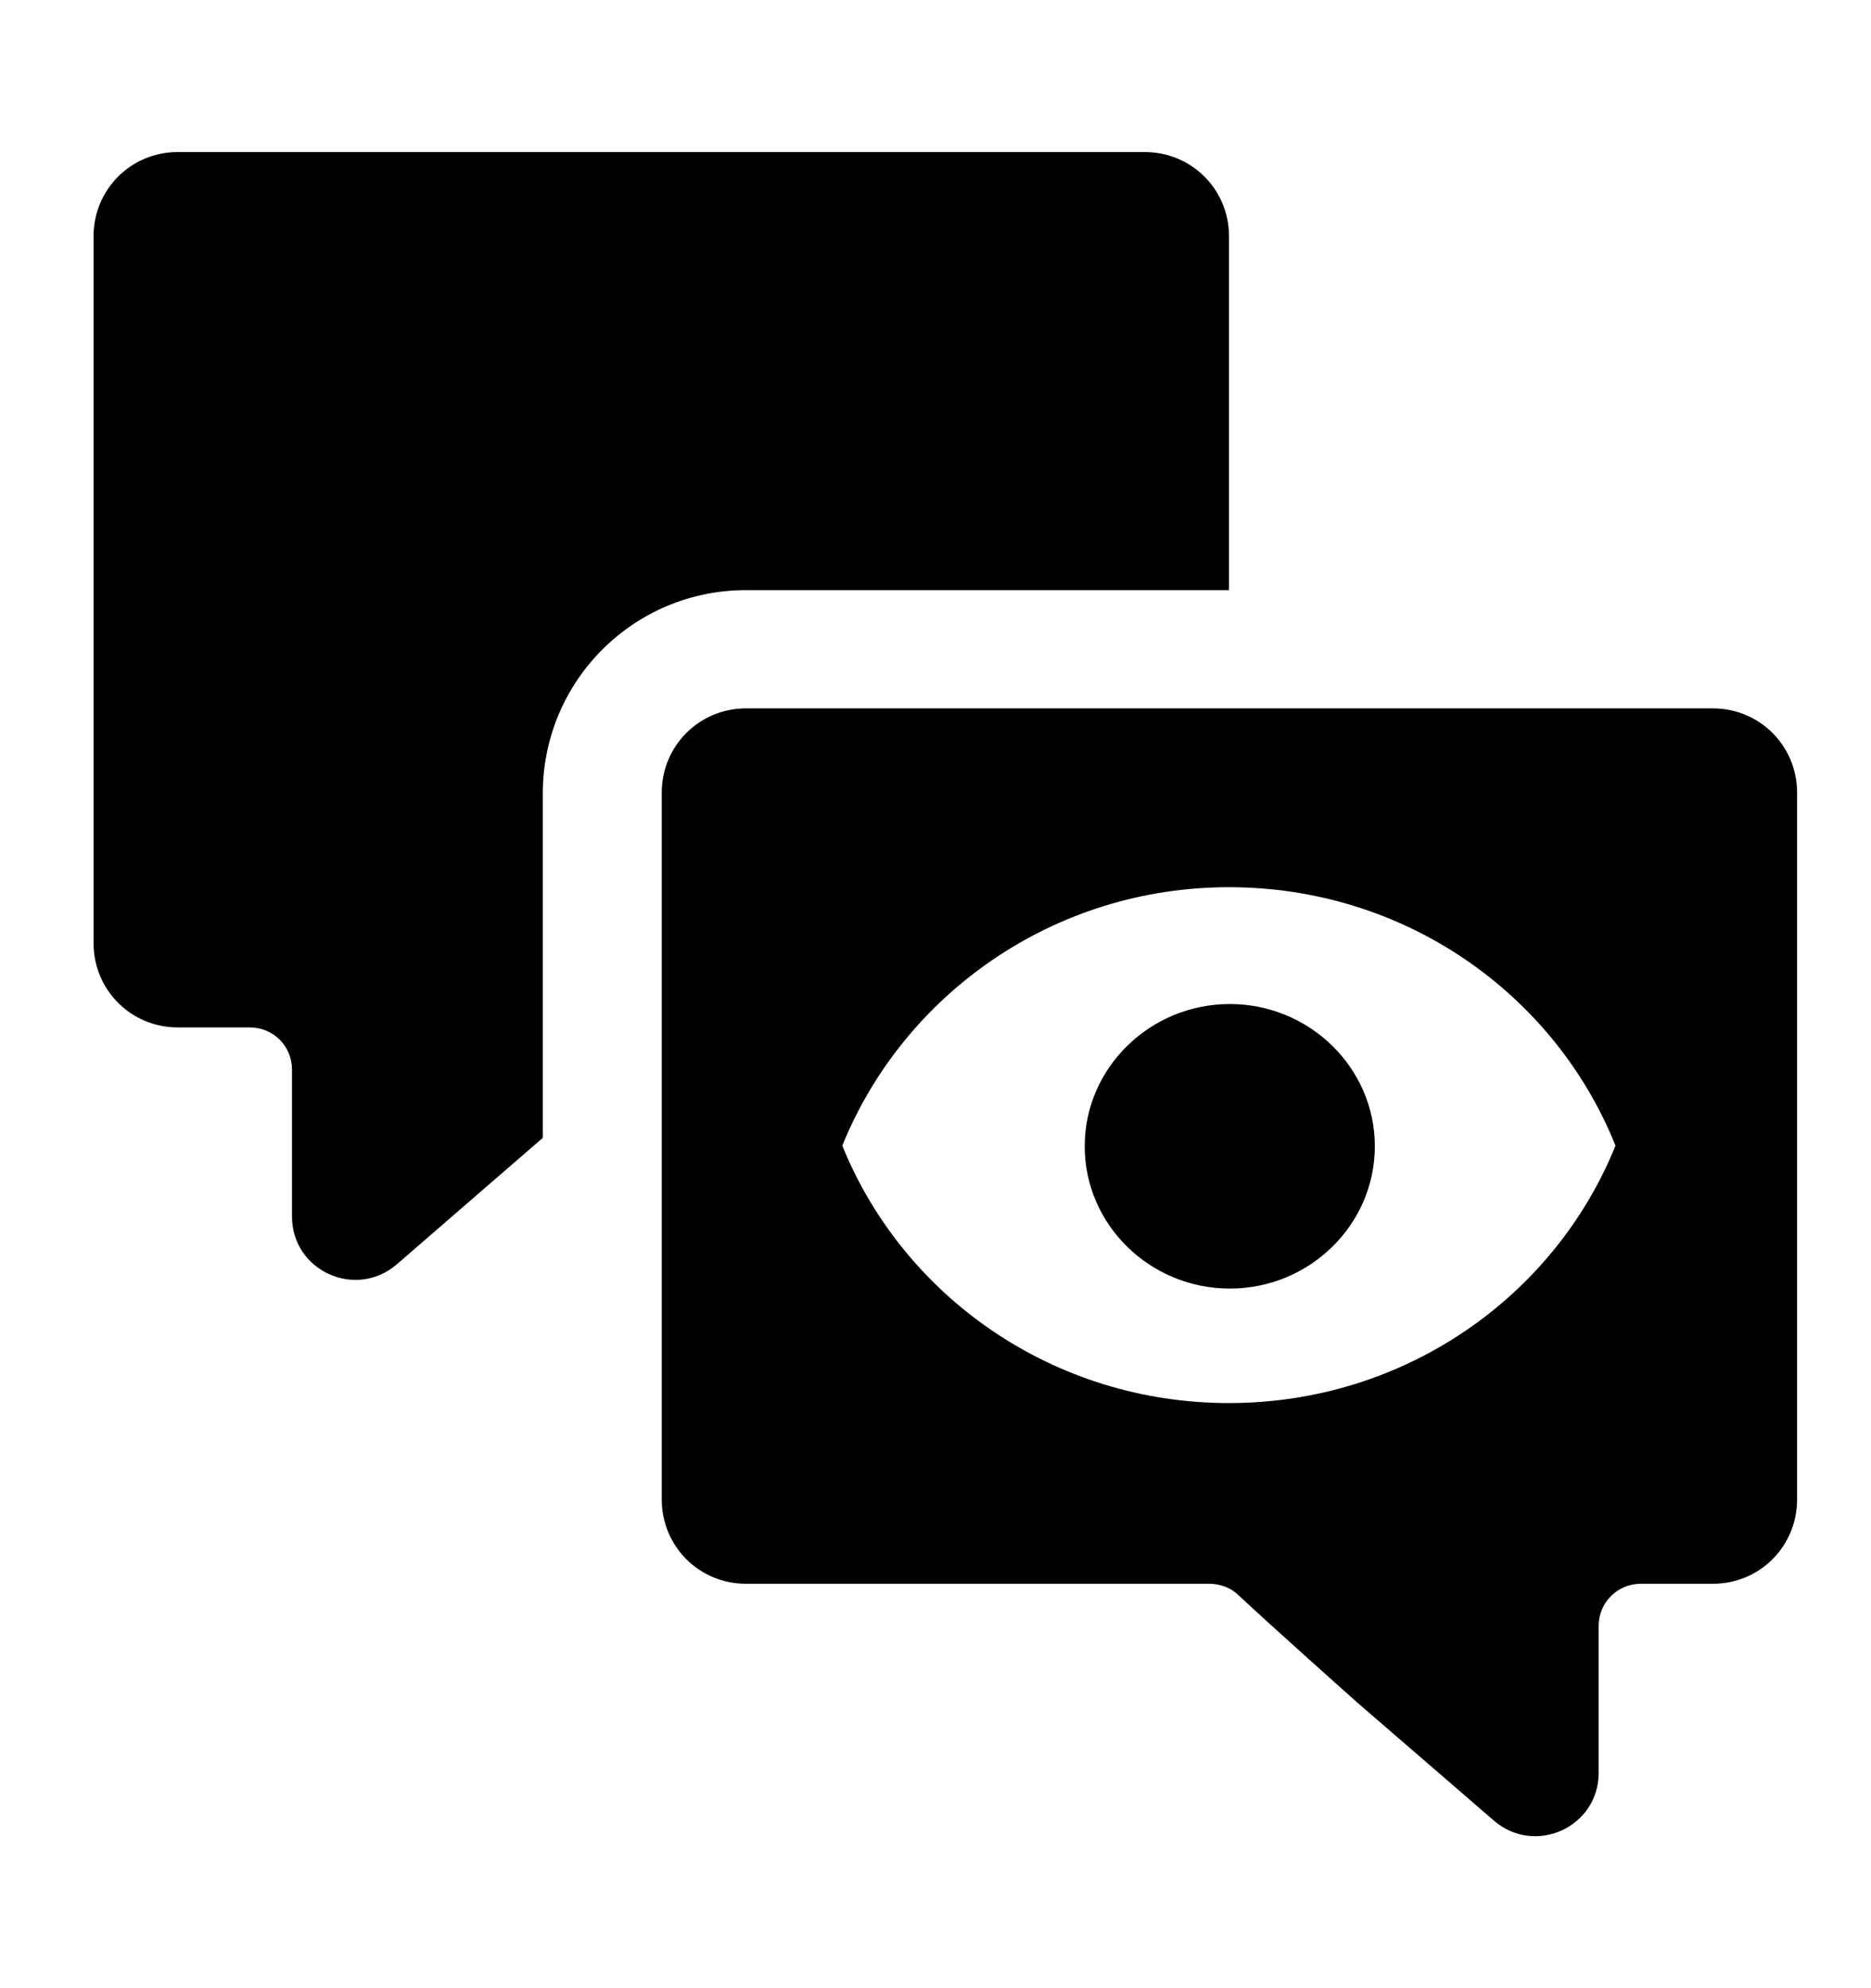
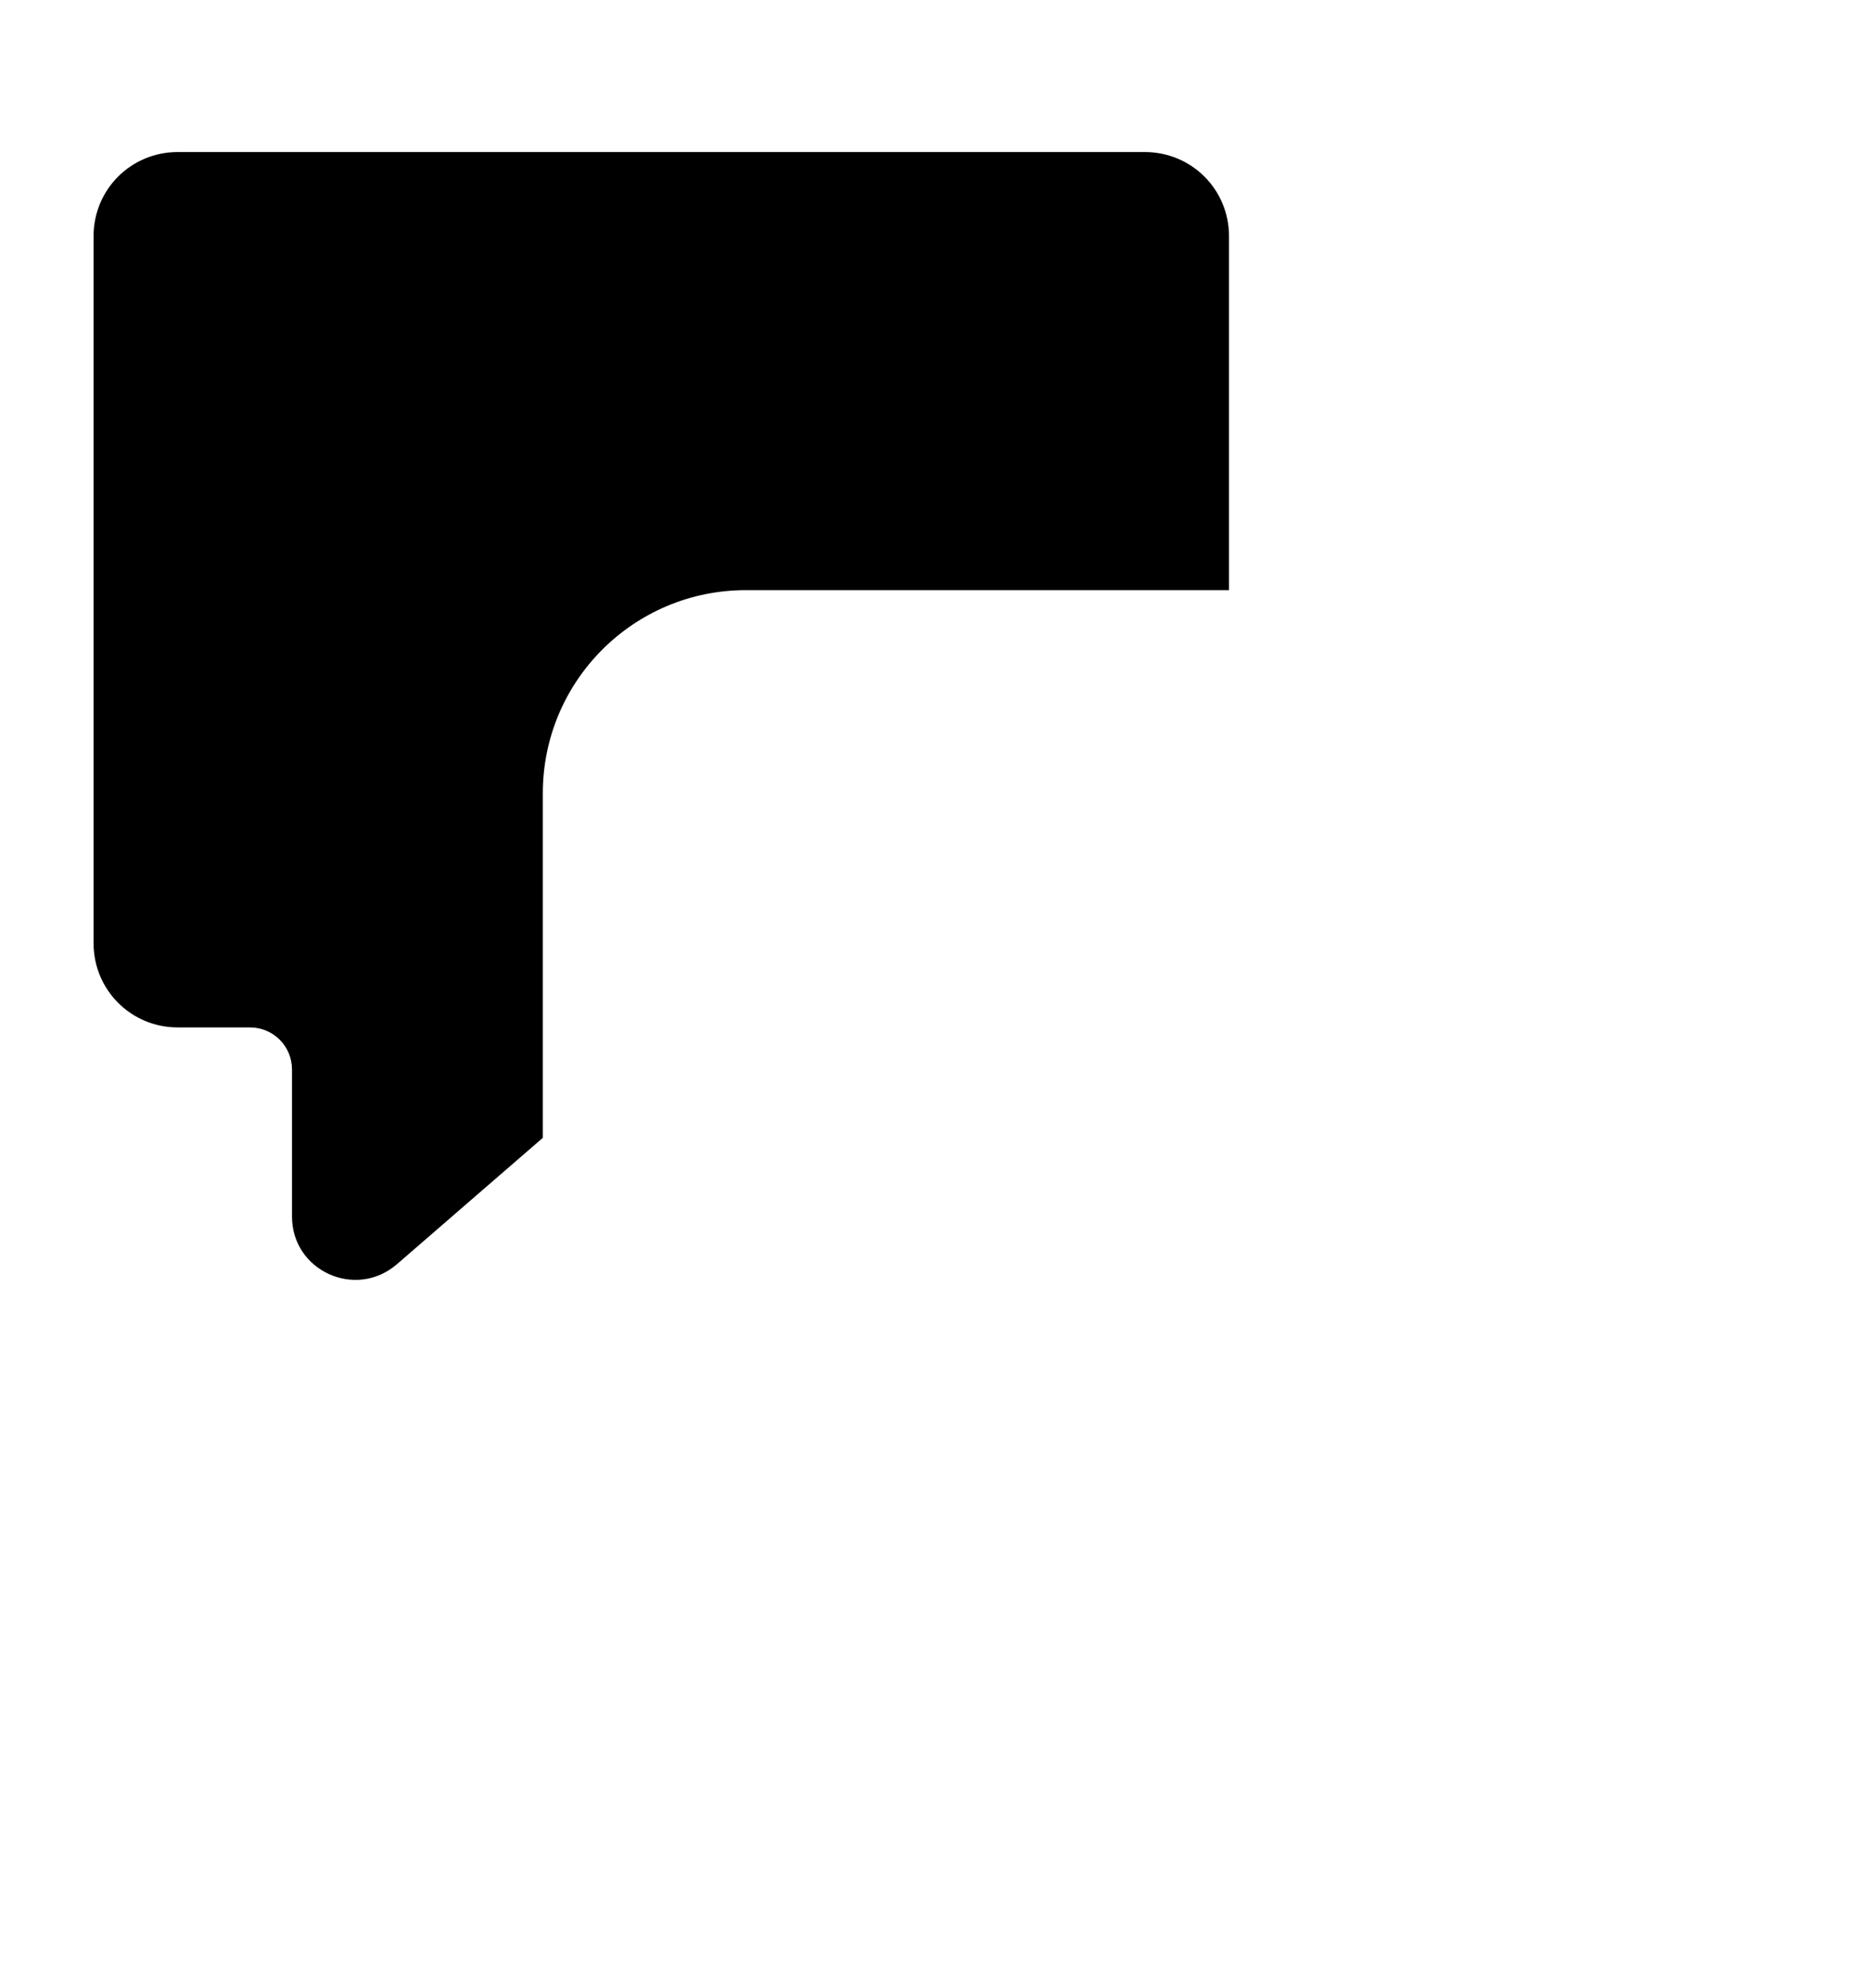
<svg xmlns="http://www.w3.org/2000/svg" width="16" height="17" viewBox="0 0 16 17" fill="none">
  <path d="M4.642 6.783C4.642 5.823 5.419 5.046 6.379 5.046H10.51V2.02C10.51 1.62 10.19 1.3 9.789 1.3H1.52C1.12 1.3 0.8 1.62 0.8 2.02V8.064C0.8 8.464 1.12 8.785 1.52 8.785H2.137C2.337 8.785 2.497 8.945 2.497 9.145V10.402C2.497 10.866 3.041 11.114 3.394 10.81L4.642 9.729V6.775V6.783Z" fill="black" />
-   <path d="M11.757 9.801C11.757 9.129 11.197 8.585 10.517 8.585C9.836 8.585 9.276 9.129 9.276 9.801C9.276 10.474 9.836 11.018 10.517 11.018C11.197 11.018 11.757 10.474 11.757 9.801Z" fill="black" />
-   <path d="M14.648 13.542C15.048 13.542 15.368 13.222 15.368 12.821V6.778C15.368 6.378 15.048 6.057 14.648 6.057H6.379C5.979 6.057 5.659 6.378 5.659 6.778V12.821C5.659 13.222 5.979 13.542 6.379 13.542H10.341C10.429 13.542 10.525 13.574 10.589 13.638C10.862 13.894 11.598 14.55 11.598 14.55L12.775 15.567C13.127 15.871 13.671 15.623 13.671 15.159V13.902C13.671 13.702 13.832 13.542 14.032 13.542H14.648ZM7.203 9.796C7.724 8.507 9.005 7.586 10.509 7.586C12.014 7.586 13.295 8.499 13.815 9.796C13.295 11.084 12.014 11.997 10.509 11.997C9.005 11.997 7.724 11.084 7.203 9.796Z" fill="black" />
</svg>